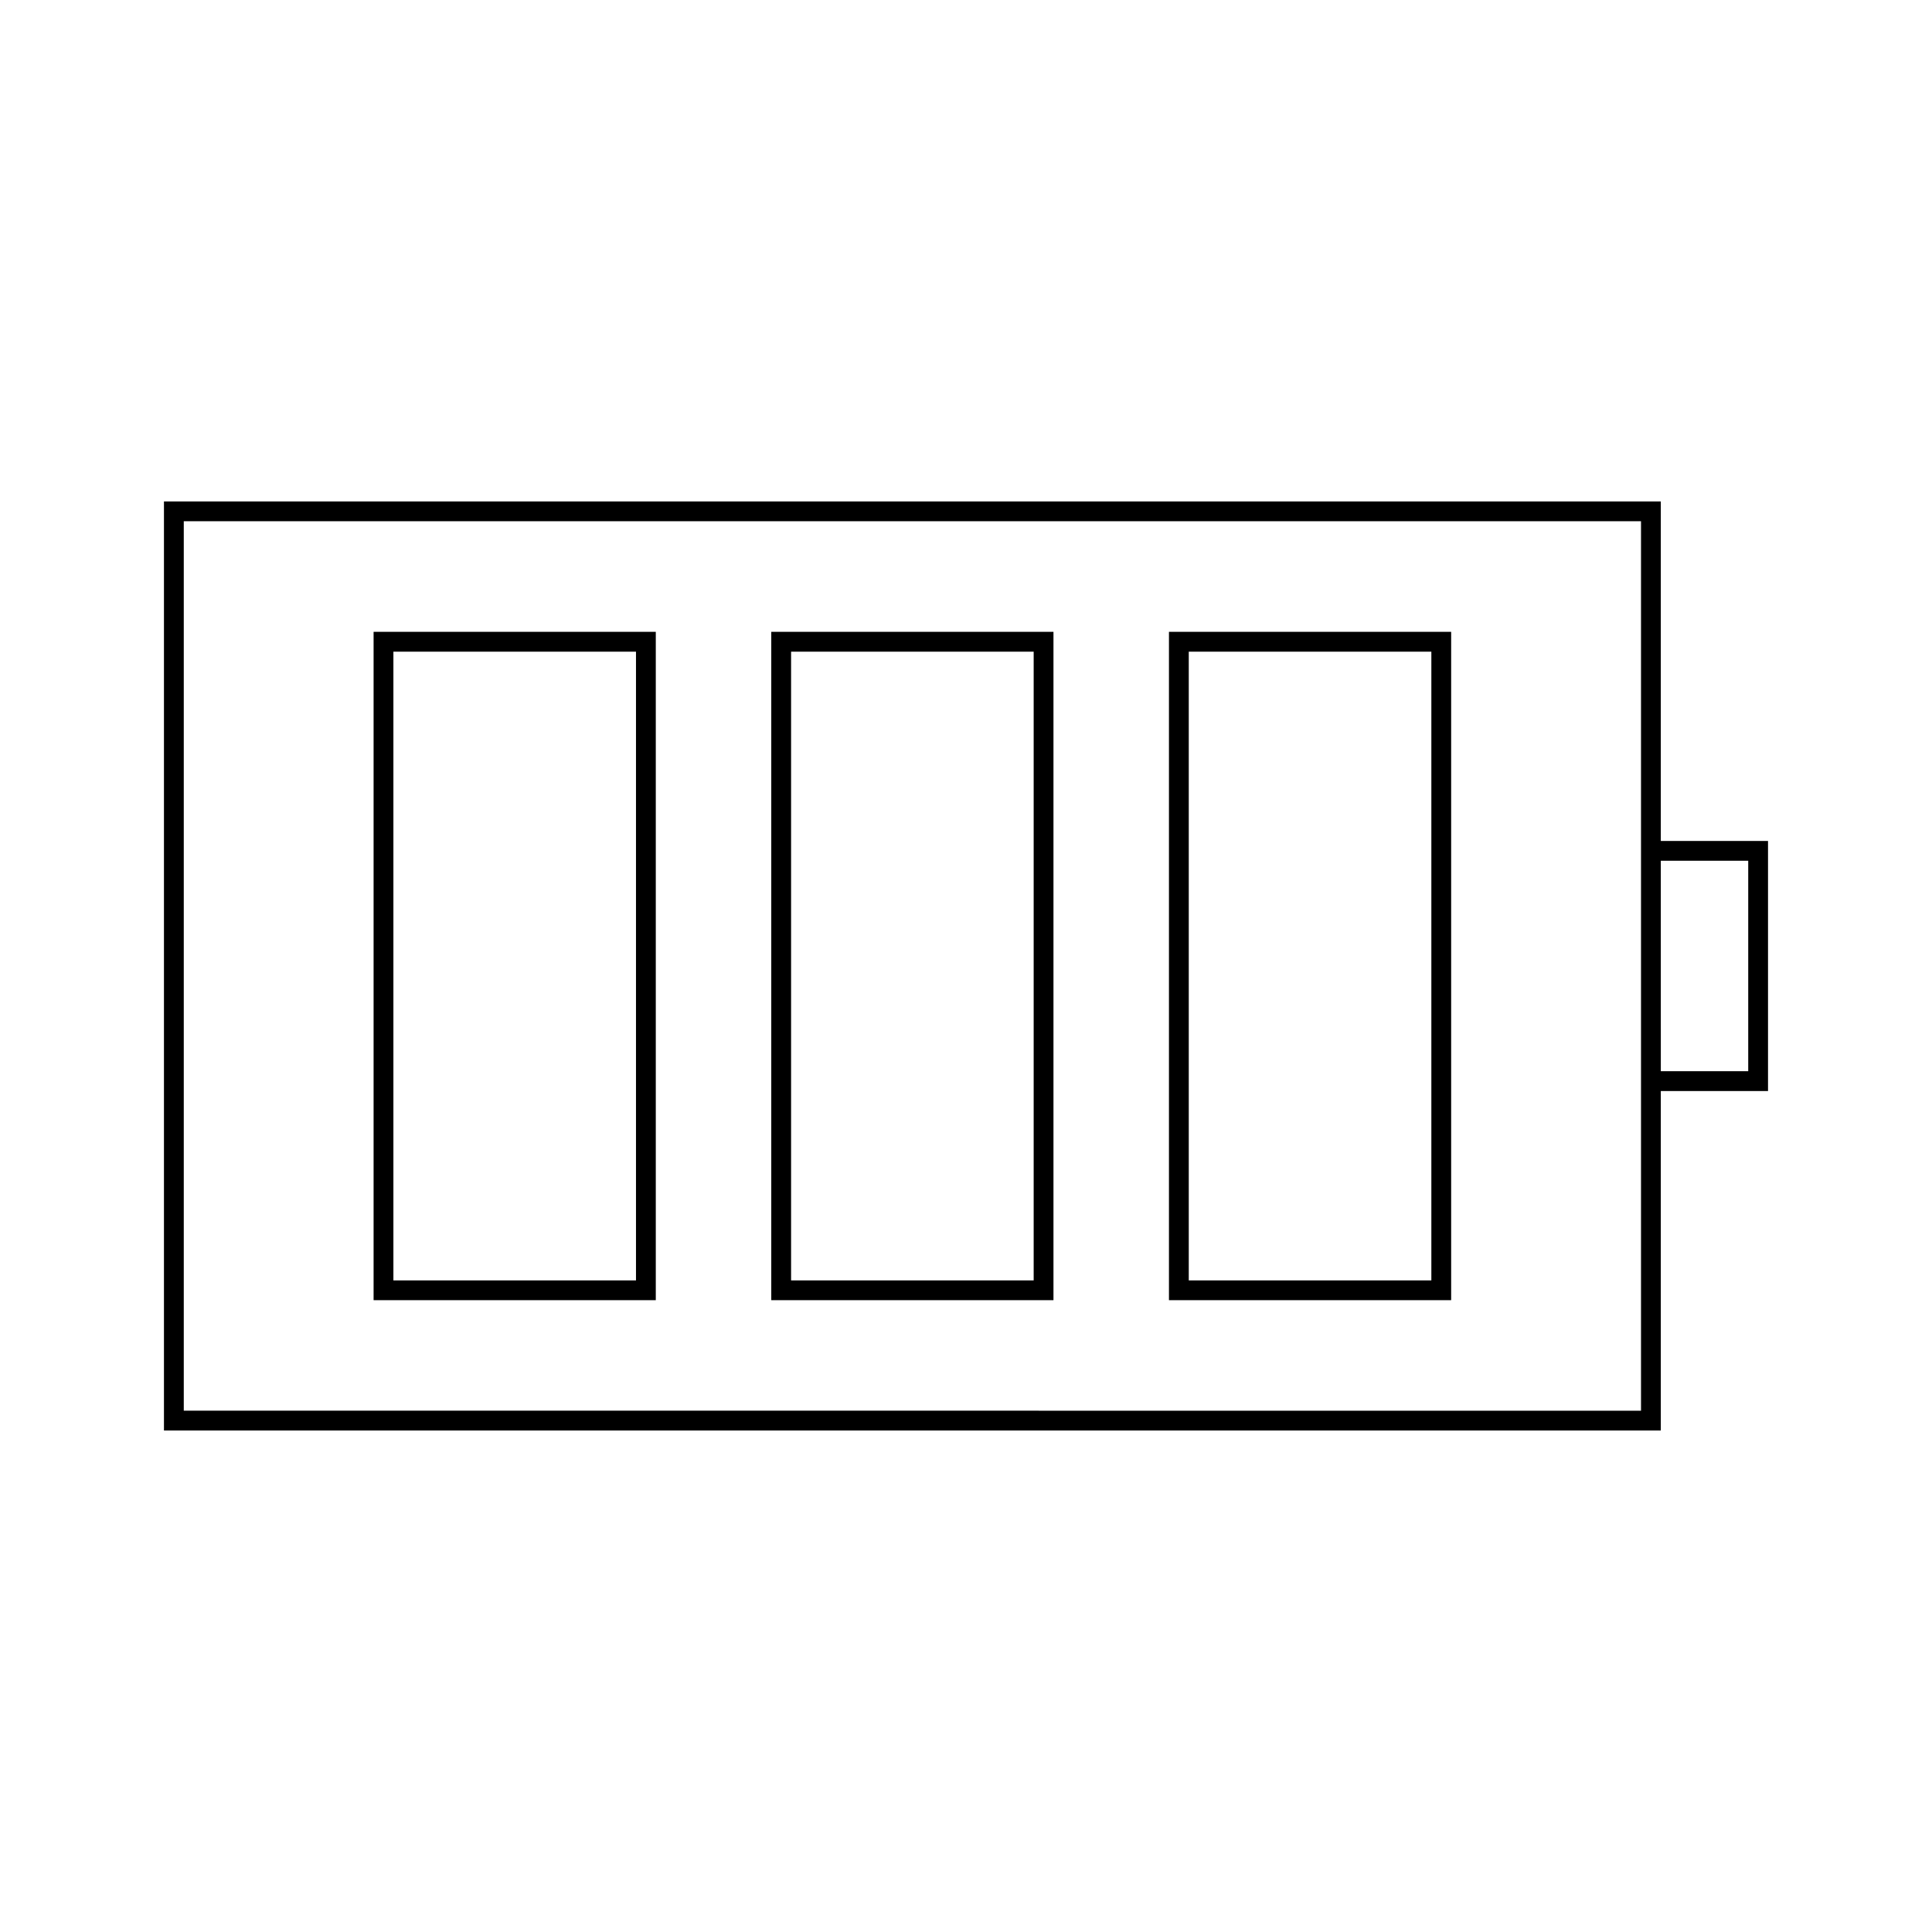
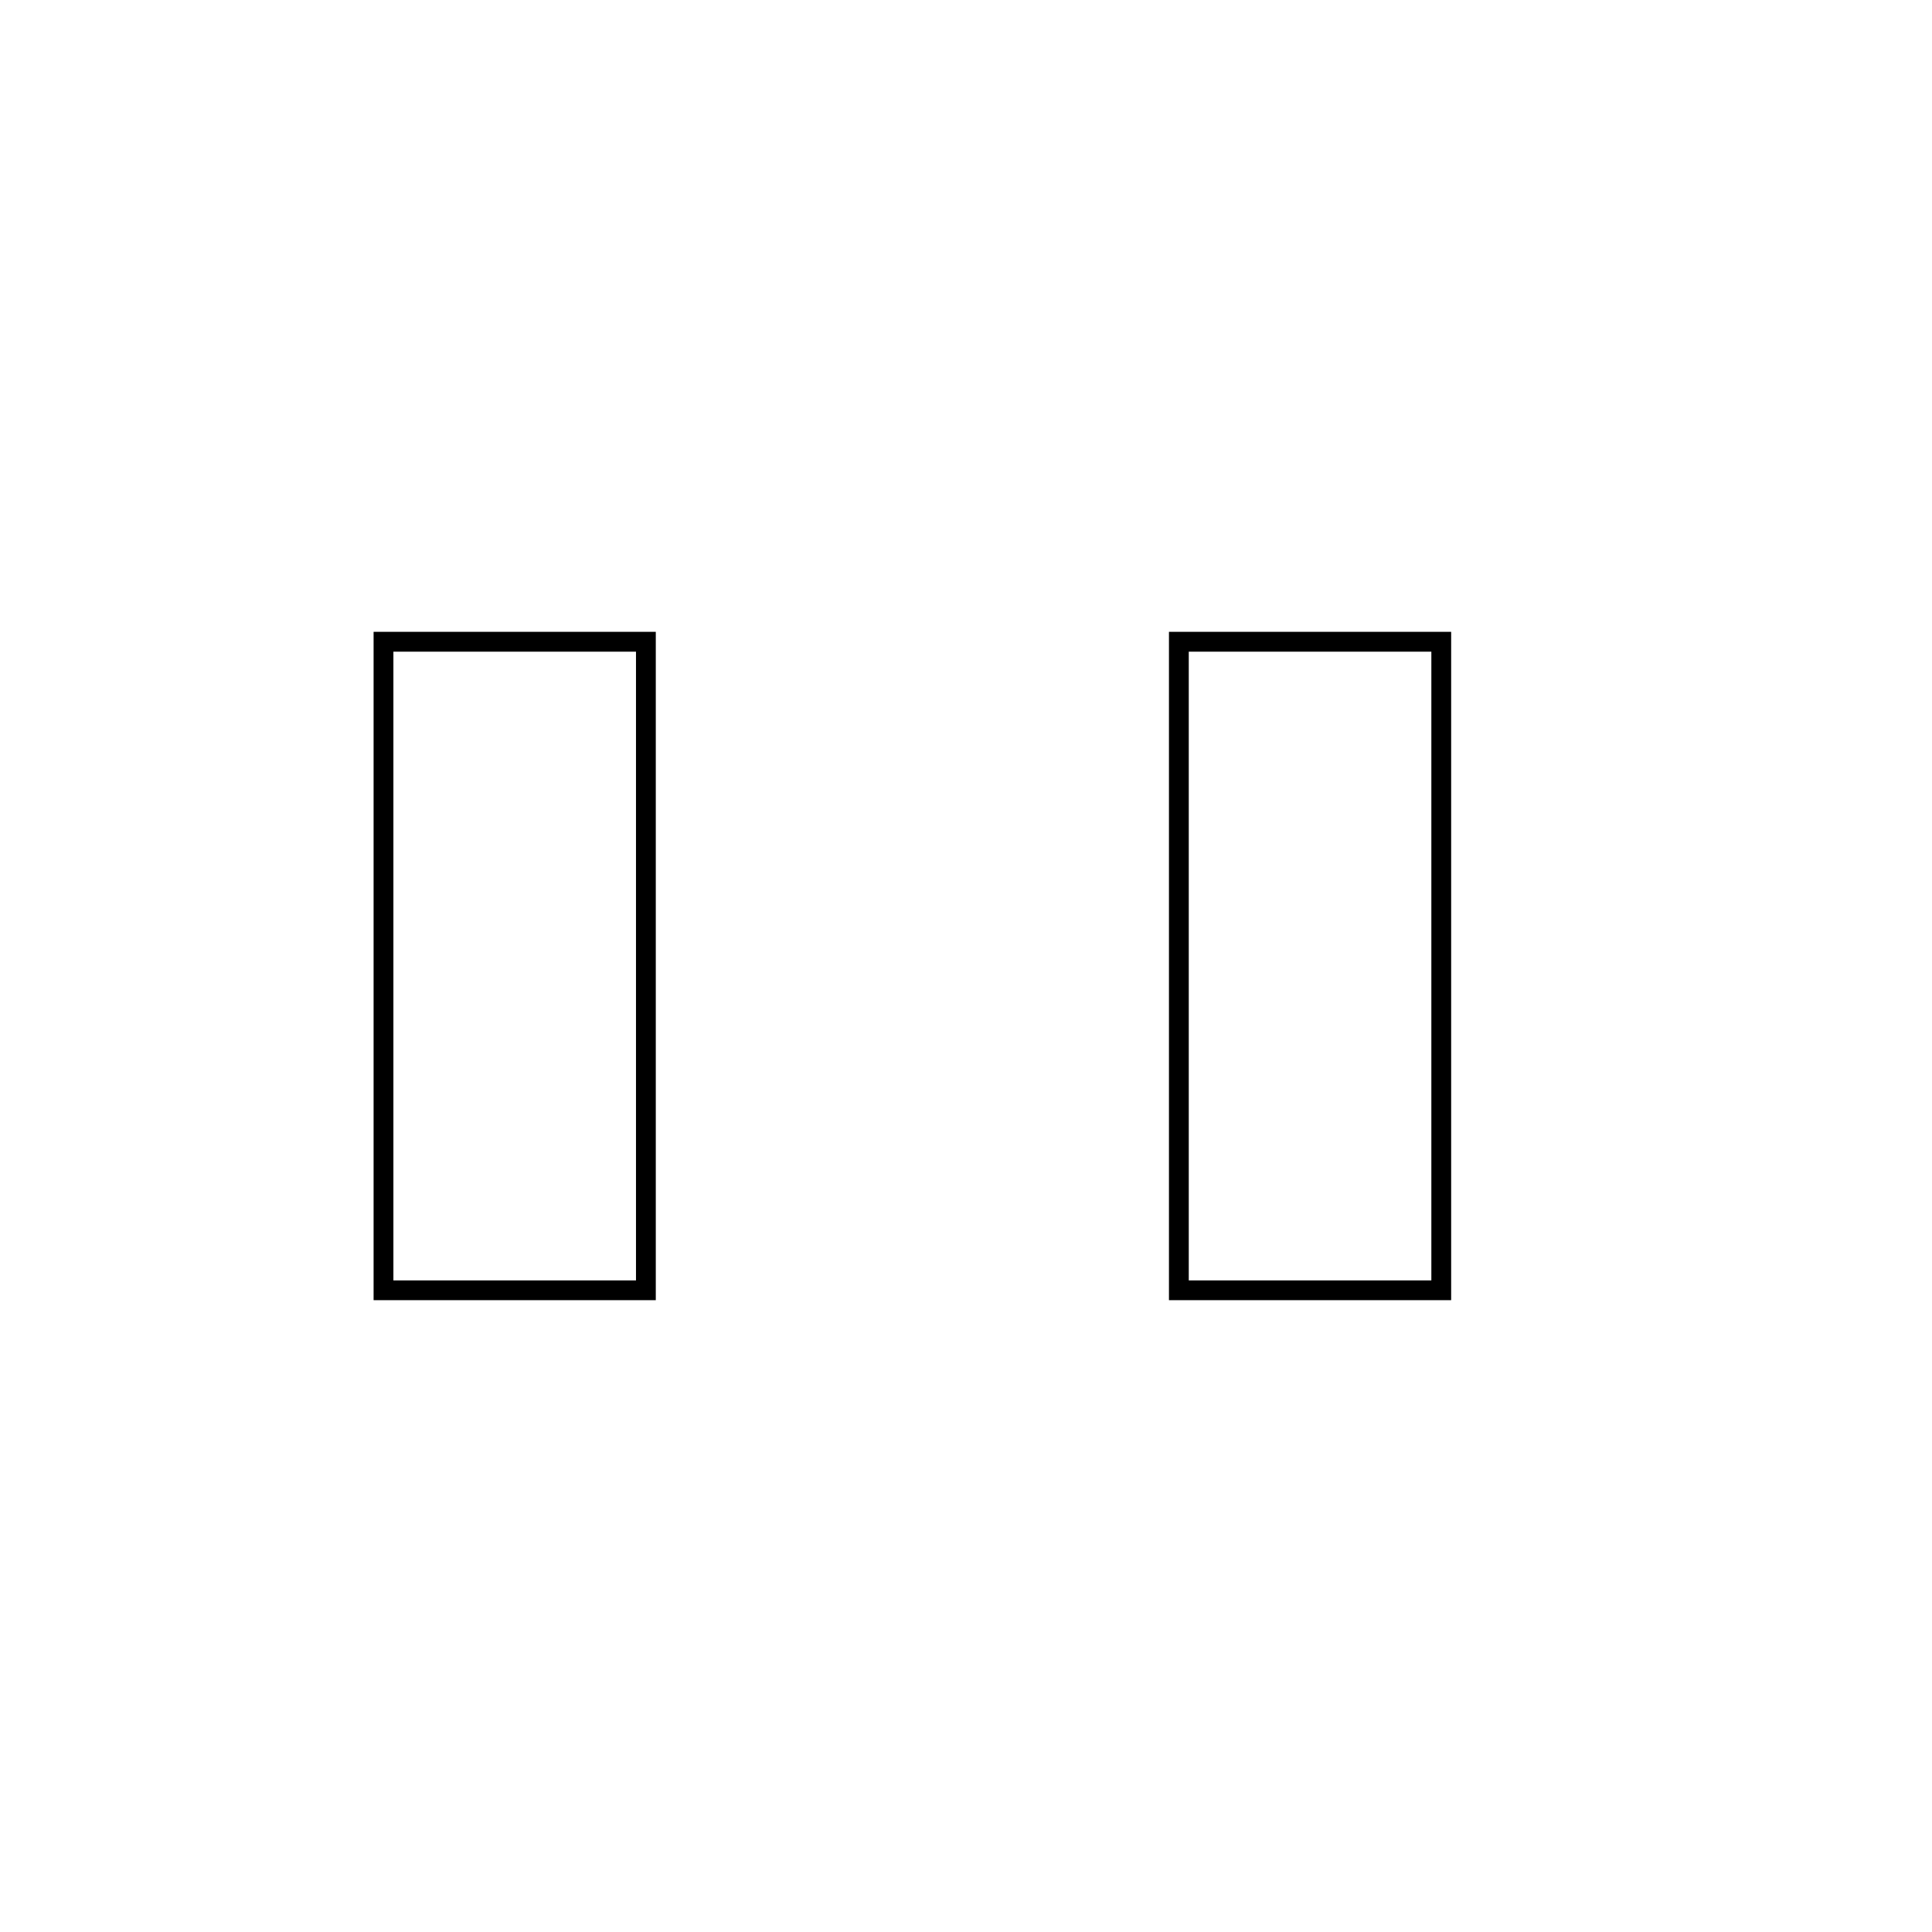
<svg xmlns="http://www.w3.org/2000/svg" fill="#000000" width="800px" height="800px" version="1.1" viewBox="144 144 512 512">
  <g>
-     <path d="m584.13 366.86v-89.969h-396.68v246.21h396.68v-89.969h28.414v-66.27zm-5.246 0v150.99l-386.18-0.004v-235.71h386.18zm28.414 61.023h-23.164l-0.004-55.777h23.168z" />
    <path d="m528.57 311.44h-74.785v177.12h74.785zm-5.246 171.88h-64.289v-166.62h64.289z" />
-     <path d="m423.18 311.44h-74.785v177.12h74.785zm-5.246 171.88h-64.289v-166.62h64.289z" />
-     <path d="m317.79 311.44h-74.785v177.12h74.785zm-5.246 171.88h-64.289v-166.62h64.289z" />
+     <path d="m317.79 311.44h-74.785v177.12h74.785zm-5.246 171.88h-64.289v-166.62h64.289" />
  </g>
</svg>